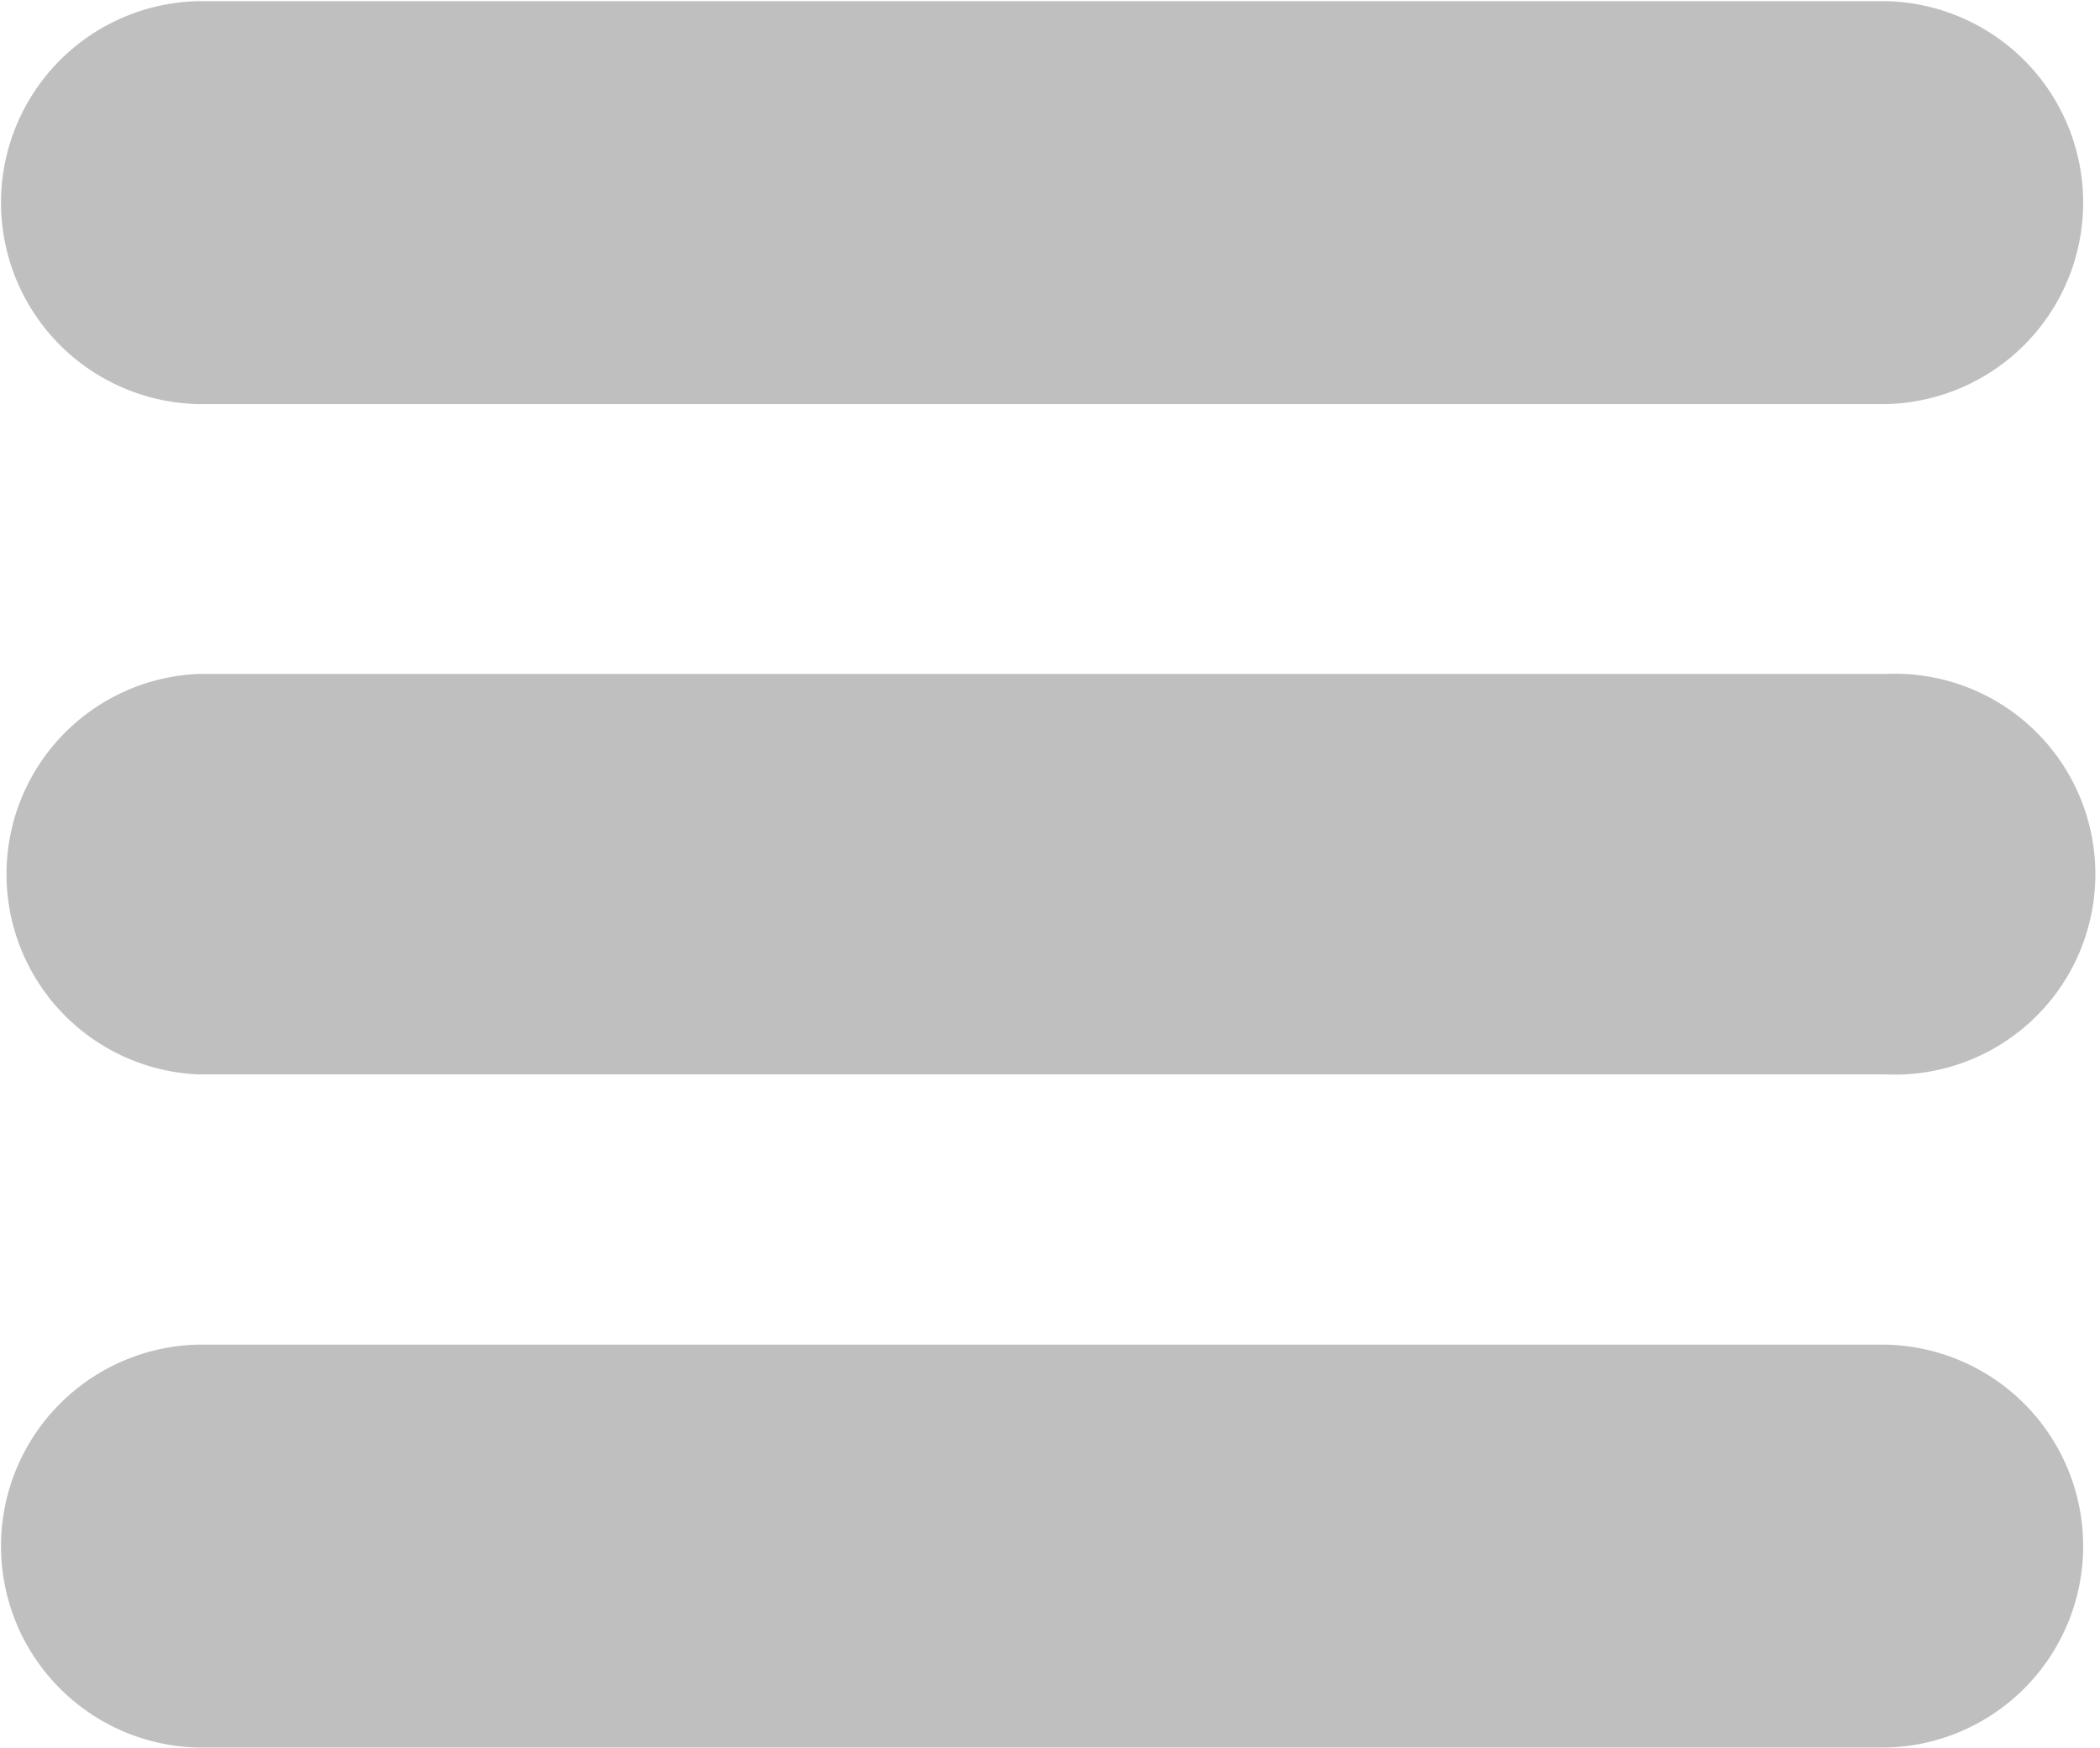
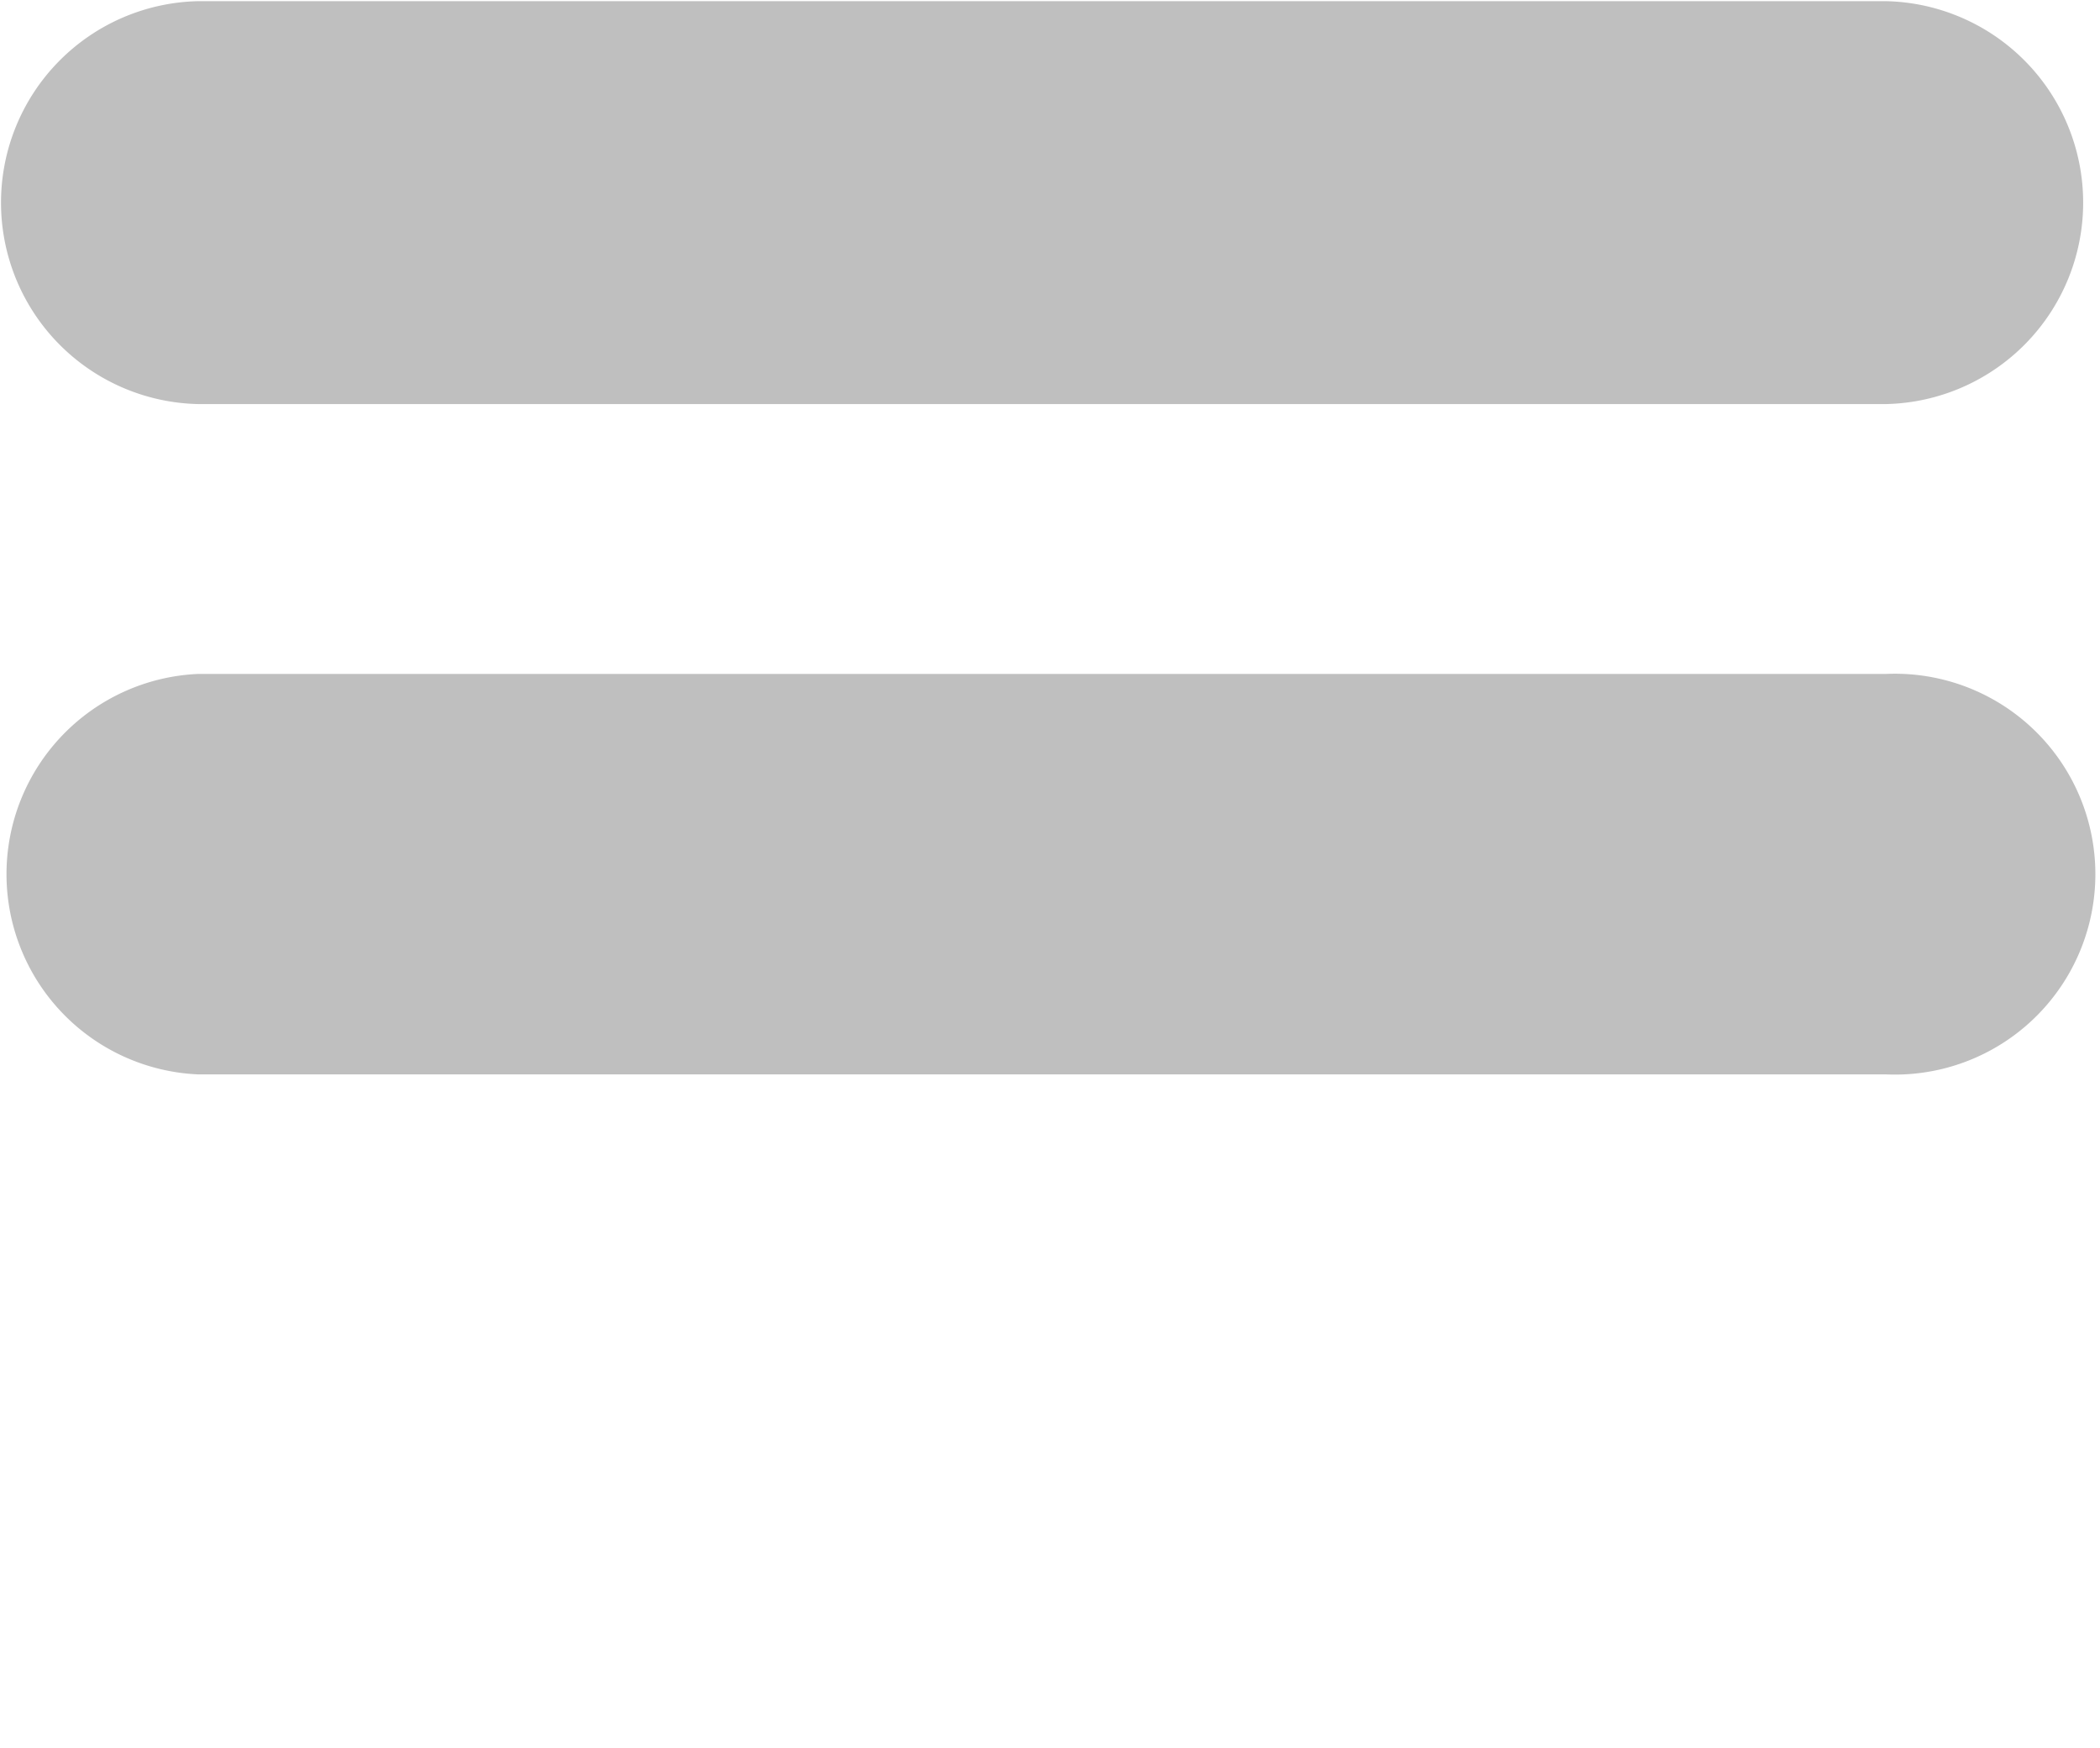
<svg xmlns="http://www.w3.org/2000/svg" fill="#bfbfbf" height="17.9" preserveAspectRatio="xMidYMid meet" version="1" viewBox="1.2 3.1 21.5 17.9" width="21.5" zoomAndPan="magnify">
  <g id="change1_1">
    <path d="m20.51 7.237h-17.282a2.063 2.063 0 0 1 0 -4.125h17.282a2.063 2.063 0 0 1 0 4.125z" fill="inherit" />
  </g>
  <g id="change1_2">
    <path d="m20.51 14.1h-17.282a2.052 2.052 0 0 1 0 -4.1h17.282a2.052 2.052 0 1 1 0 4.1z" fill="inherit" />
  </g>
  <g id="change1_3">
-     <path d="m20.51 20.992h-17.282a2.063 2.063 0 0 1 0 -4.125h17.282a2.063 2.063 0 0 1 0 4.125z" fill="inherit" />
-   </g>
+     </g>
</svg>